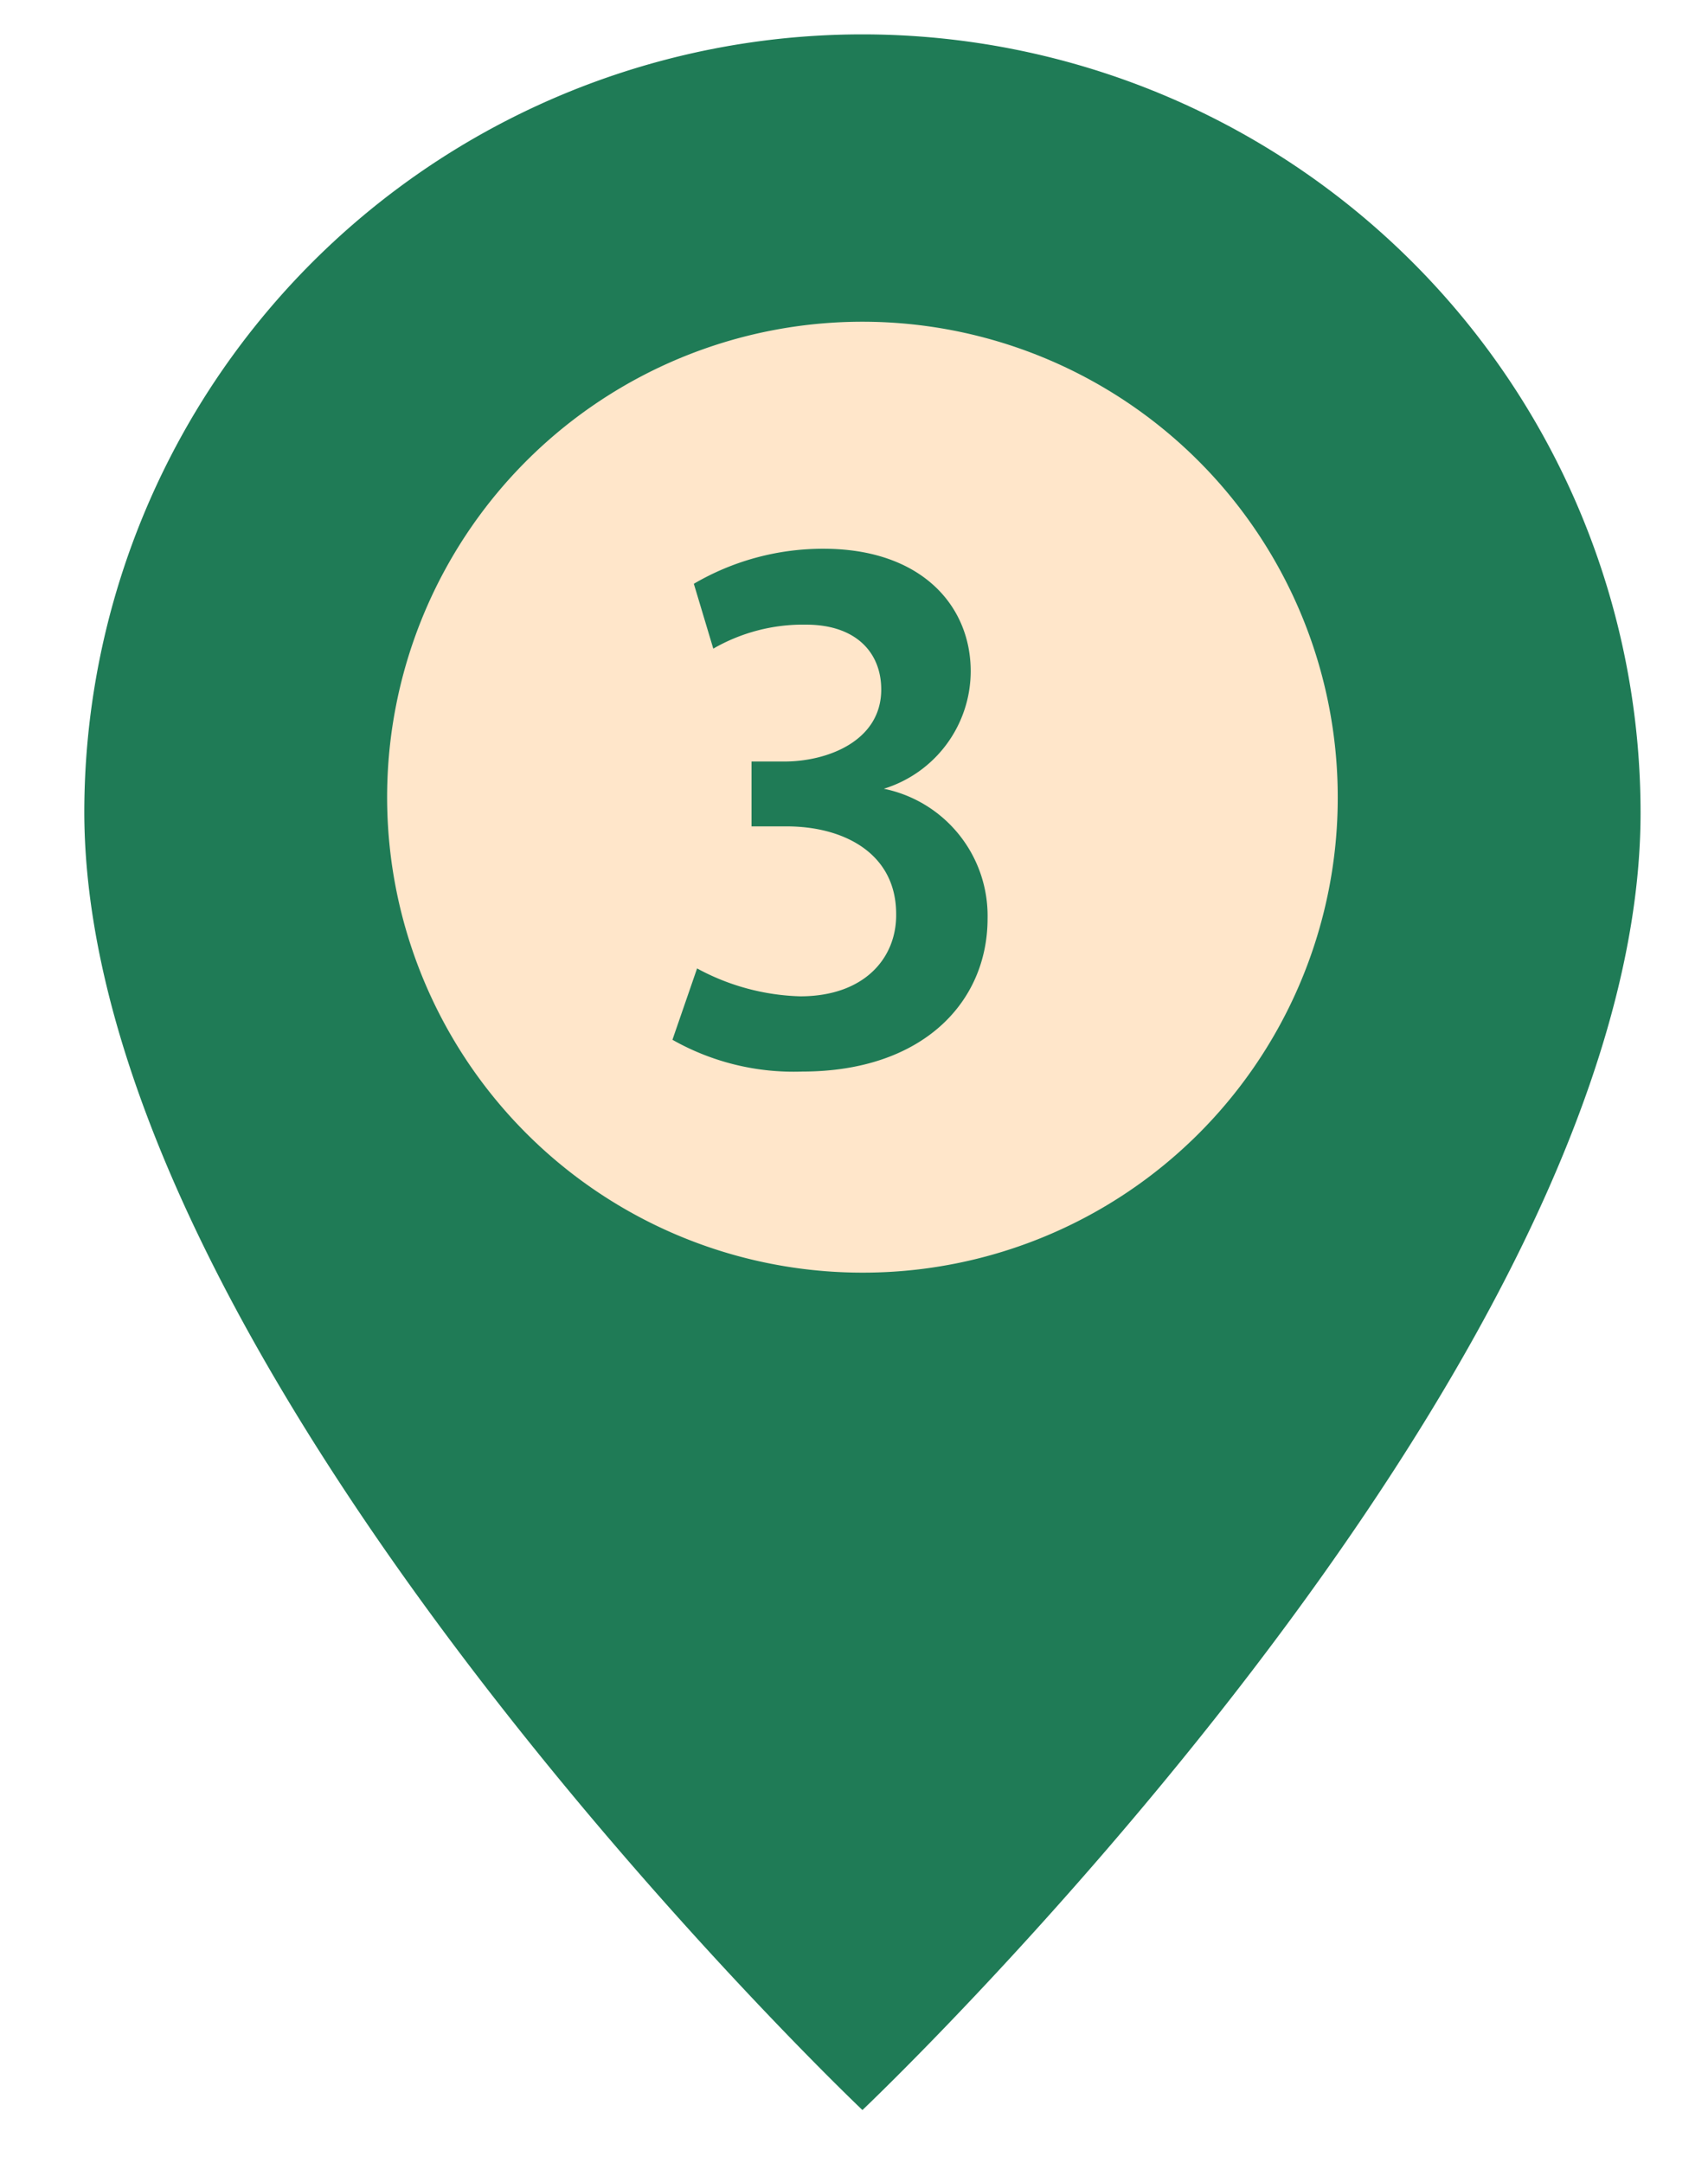
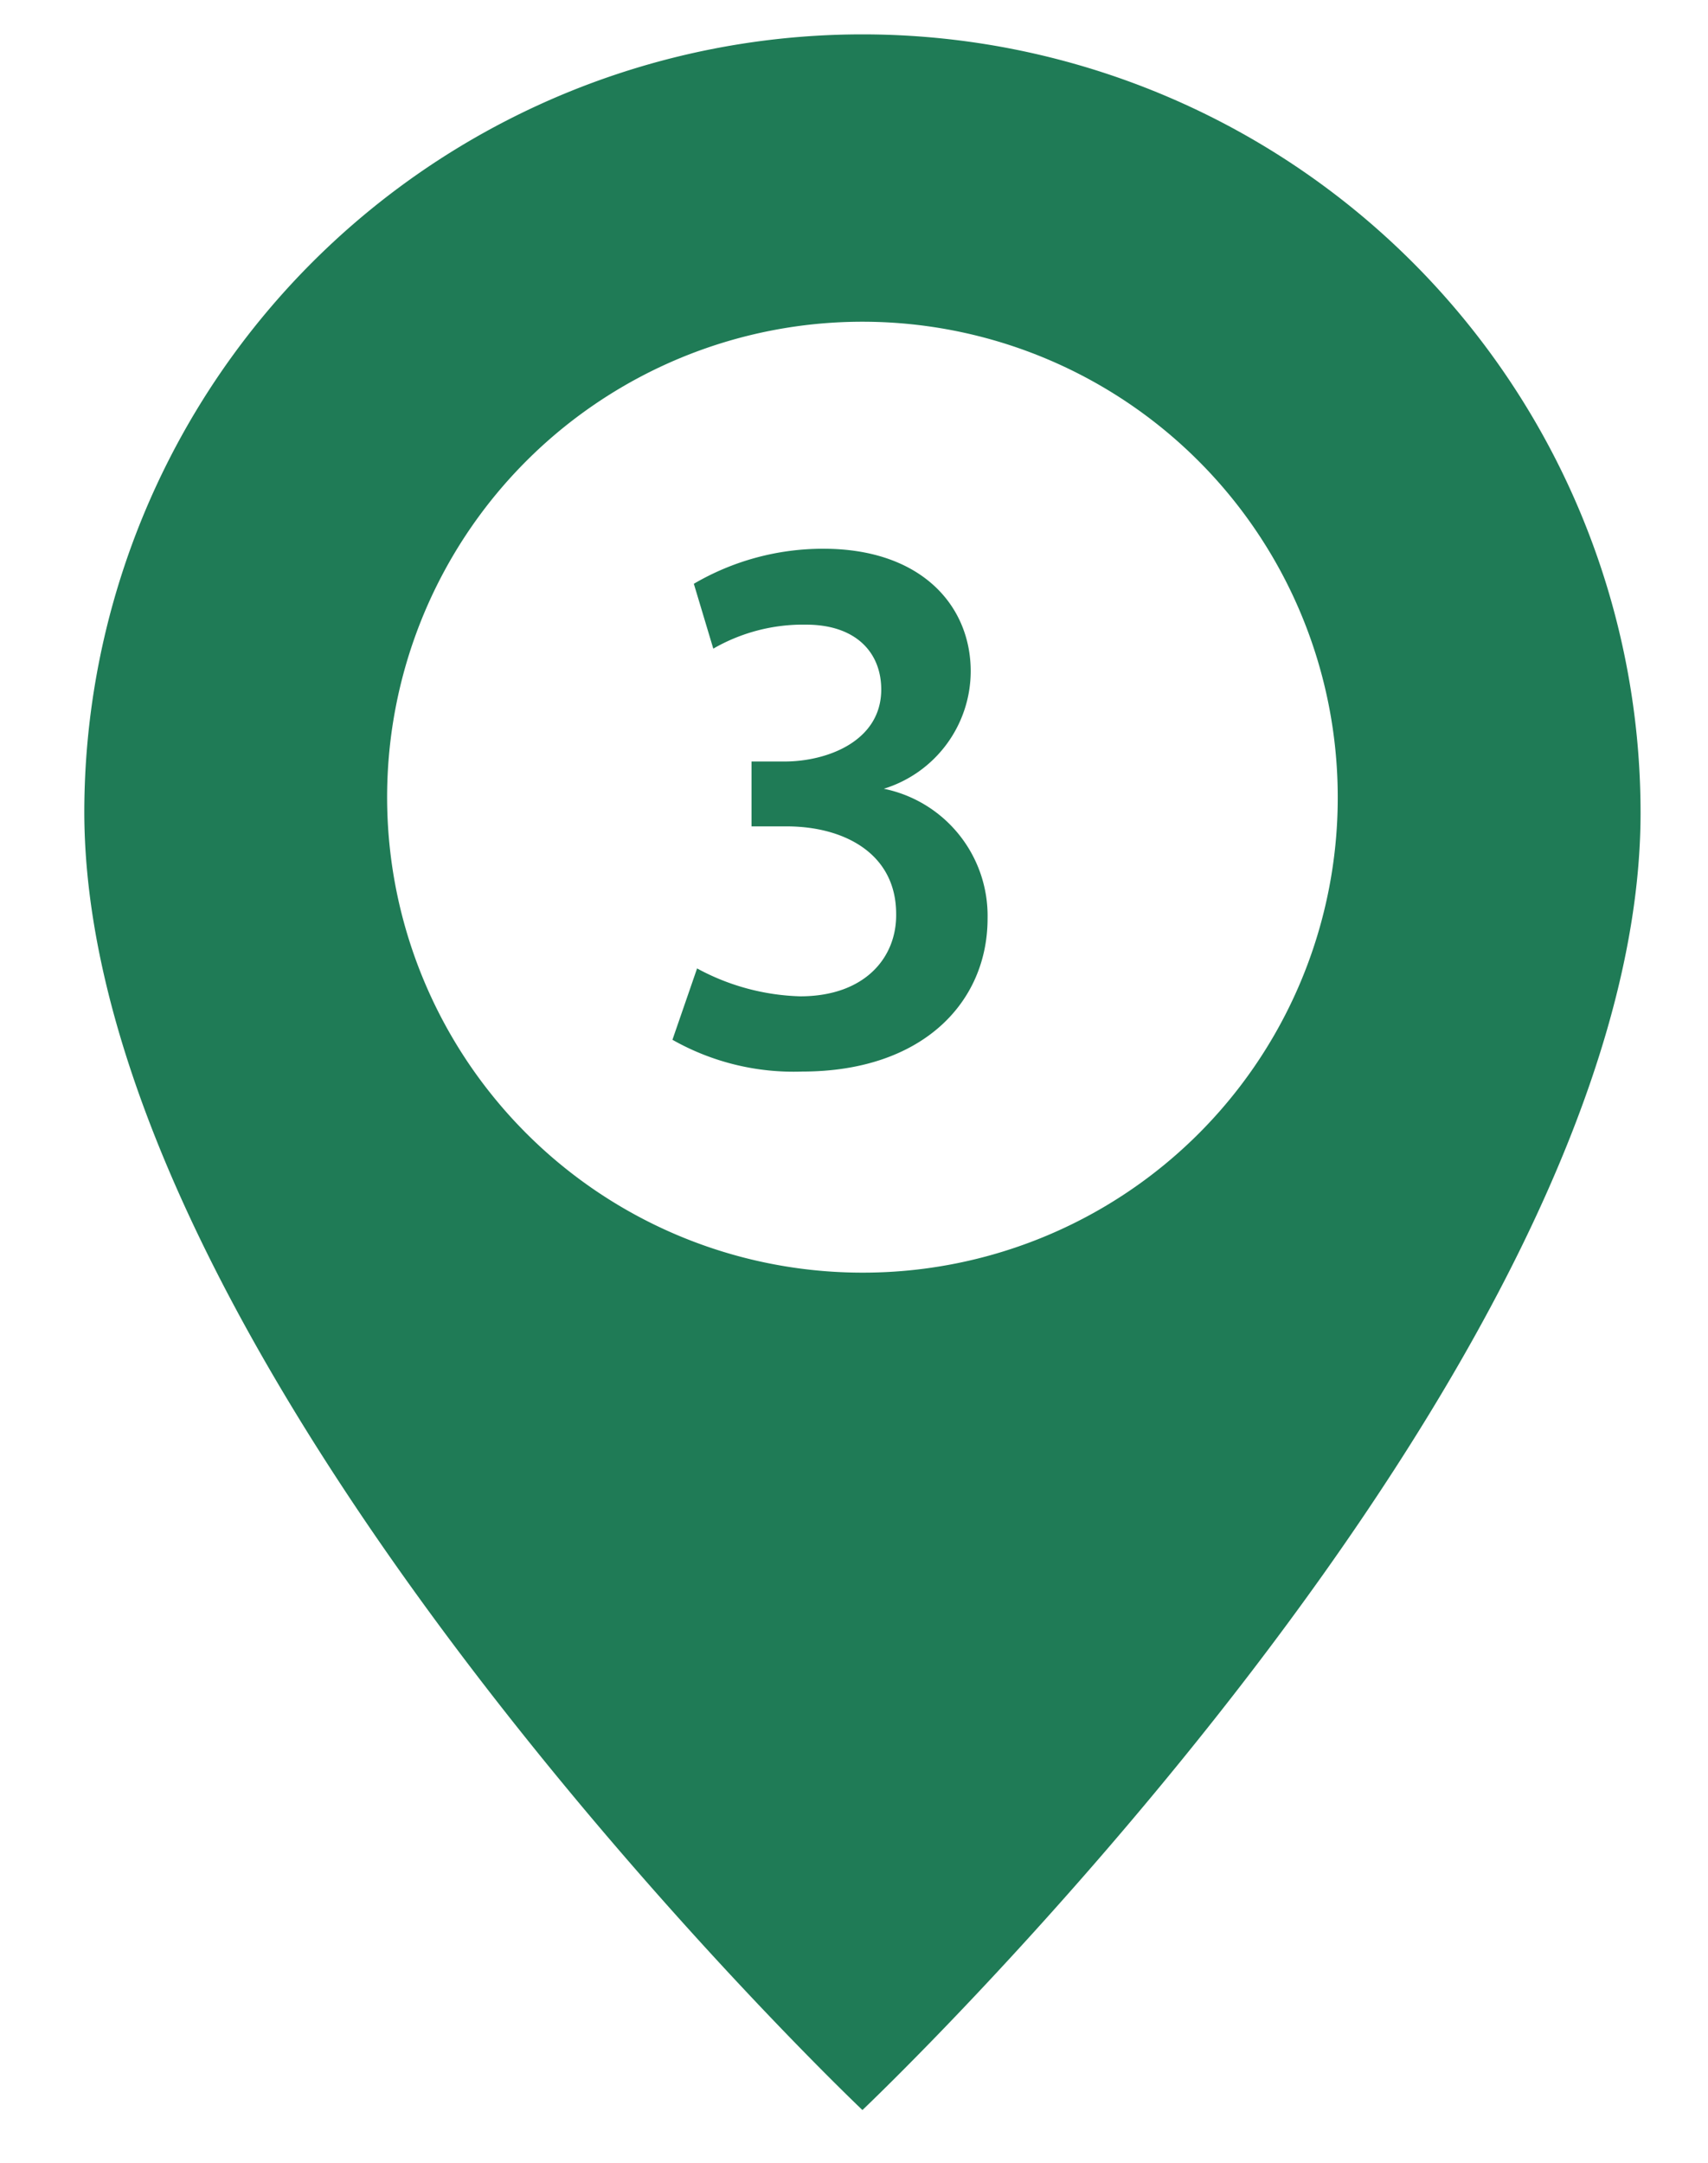
<svg xmlns="http://www.w3.org/2000/svg" id="Capa_1" data-name="Capa 1" viewBox="0 0 26.34 33.35">
  <defs>
    <style>.cls-1{fill:#ffe6ca;}.cls-2{fill:#1f7b56;}</style>
  </defs>
-   <circle class="cls-1" cx="13.62" cy="12.67" r="9.73" />
  <path class="cls-2" d="M13.3,32.53s12-11.36,12-20a12,12,0,0,0-24,0C1.32,21.17,13.3,32.53,13.3,32.53Zm0-12.91a7.33,7.33,0,1,1,7.33-7.32A7.32,7.32,0,0,1,13.3,19.62Z" />
  <path class="cls-2" d="M10.75,14.93a3.53,3.53,0,0,0,1.59.43c1,0,1.49-.6,1.48-1.27,0-.93-.8-1.35-1.69-1.35h-.54v-1h.51c.65,0,1.49-.31,1.49-1.11,0-.57-.39-1-1.16-1A2.77,2.77,0,0,0,11,10l-.3-1a3.94,3.94,0,0,1,2-.54c1.5,0,2.27.87,2.27,1.89a1.9,1.9,0,0,1-1.34,1.81v0a2,2,0,0,1,1.6,2c0,1.29-1,2.36-2.86,2.36a3.79,3.79,0,0,1-2-.49Z" />
</svg>